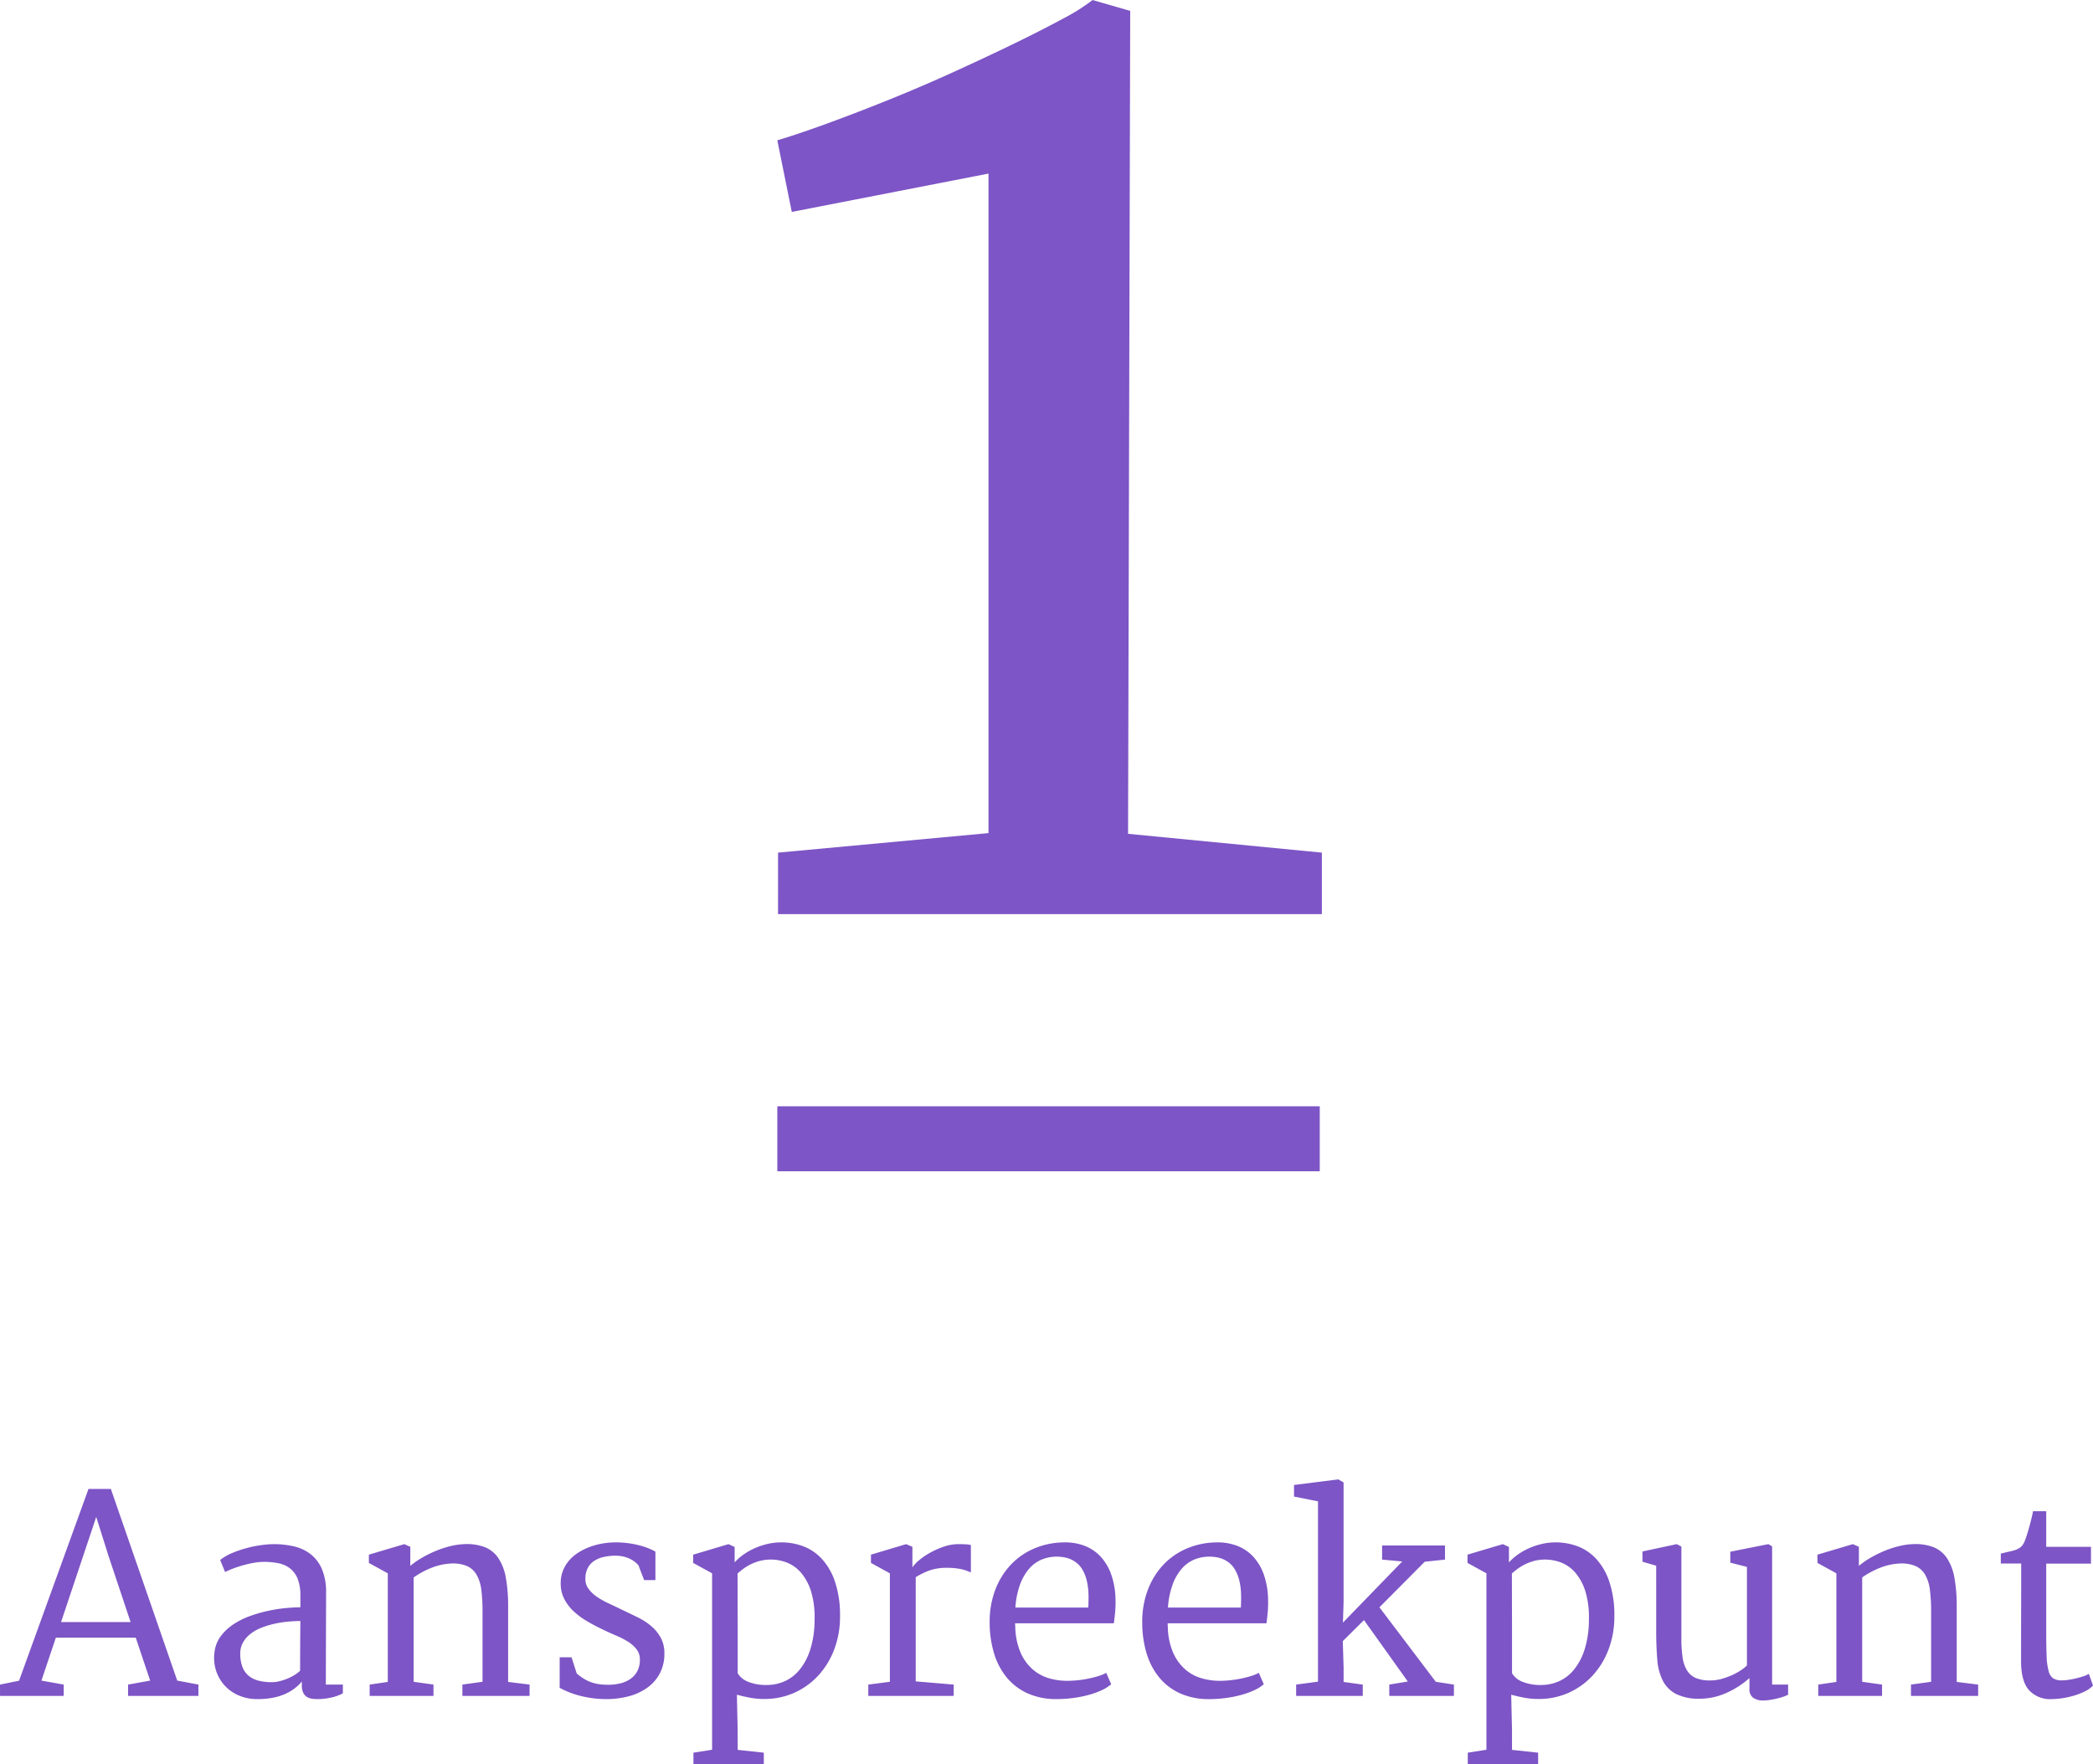
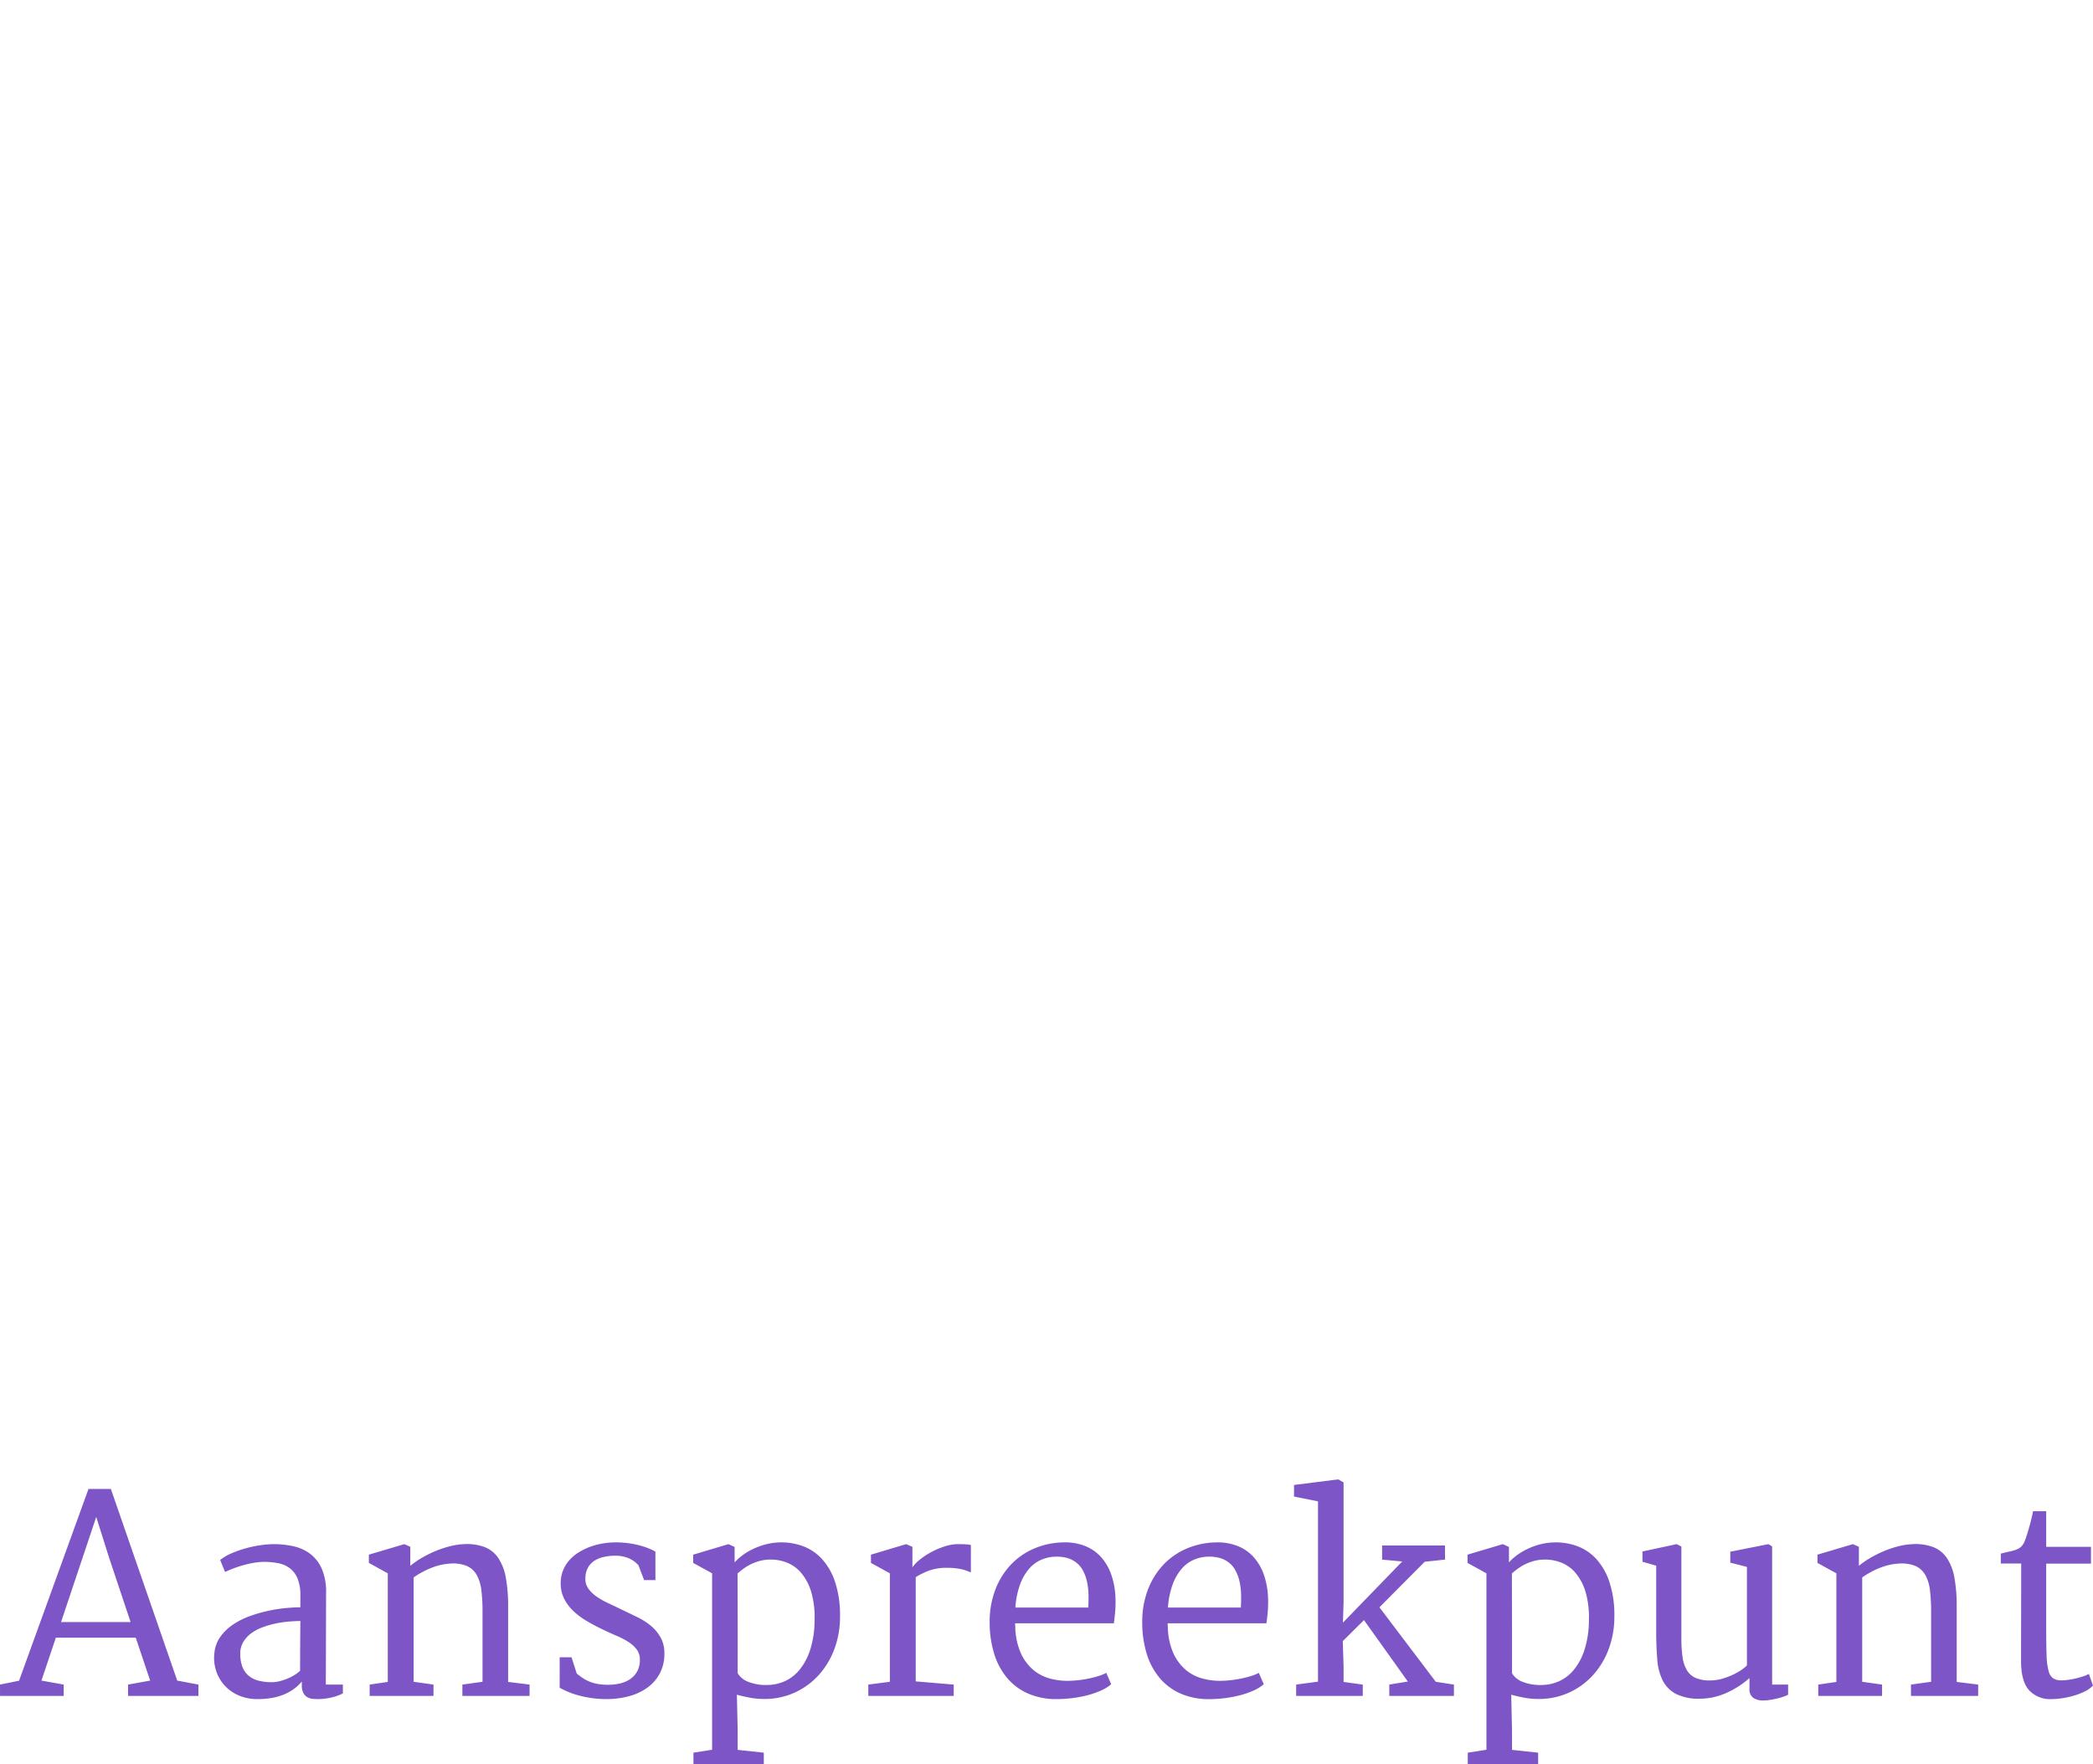
<svg xmlns="http://www.w3.org/2000/svg" width="322.116" height="271.479" viewBox="0 0 322.116 271.479">
  <g id="Group_853" data-name="Group 853" transform="translate(-289.368 -6033)">
    <g id="Group_471" data-name="Group 471" transform="translate(409 6033)">
-       <path id="Path_176" data-name="Path 176" d="M-34.215,7.781-1.828,4.776v-101.5l-30.273,5.9-2.226-11.018q3.339-1,7.9-2.671t9.516-3.673q4.953-2,9.961-4.285t9.238-4.341q4.229-2.059,7.4-3.784a29.914,29.914,0,0,0,4.508-2.838l5.787,1.669L19.653,4.887,49.48,7.781v9.46h-83.7Z" transform="translate(34.326 123.438)" fill="#7d55c6" />
-       <line id="Line_32" data-name="Line 32" x2="83.48" transform="translate(0 175.258)" fill="none" stroke="#7d55c6" stroke-width="10" />
-     </g>
+       </g>
    <path id="Path_269" data-name="Path 269" d="M-161.632-1.743l2.933-.595,10.685-29.511h3.445l10.213,29.49,3.261.615V0h-10.828V-1.743l3.4-.615-2.215-6.6h-12.3l-2.215,6.6,3.425.615V0h-9.8Zm20.1-9.618-3.343-10.008-1.948-6.173-5.414,16.181Zm12.9,4.758a5.058,5.058,0,0,1,.923-2.512,7.672,7.672,0,0,1,1.928-1.856,11.618,11.618,0,0,1,2.553-1.292,21.608,21.608,0,0,1,2.82-.82,22.931,22.931,0,0,1,2.728-.431q1.313-.123,2.276-.123v-1.784a6.822,6.822,0,0,0-.431-2.635,3.8,3.8,0,0,0-1.189-1.589,4.312,4.312,0,0,0-1.784-.779,11.294,11.294,0,0,0-2.215-.205,8.906,8.906,0,0,0-1.333.113,15.241,15.241,0,0,0-1.528.318q-.79.205-1.589.492a15.312,15.312,0,0,0-1.518.636l-.759-1.846a7.62,7.62,0,0,1,1.856-1.077,17.189,17.189,0,0,1,2.256-.769,17.794,17.794,0,0,1,2.256-.451,14.8,14.8,0,0,1,1.876-.144,13.69,13.69,0,0,1,3.086.338,6.6,6.6,0,0,1,2.574,1.189,5.823,5.823,0,0,1,1.753,2.3,9.064,9.064,0,0,1,.646,3.681l-.041,14.109h2.625V-.39a7.117,7.117,0,0,1-1.774.636,9.324,9.324,0,0,1-2.123.246,6.8,6.8,0,0,1-.8-.051,2.066,2.066,0,0,1-.79-.256,1.58,1.58,0,0,1-.595-.636,2.5,2.5,0,0,1-.236-1.189v-.574A6.66,6.66,0,0,1-116.3-1.148a7.351,7.351,0,0,1-1.477.861,8.747,8.747,0,0,1-1.887.574,12.358,12.358,0,0,1-2.348.205,7.116,7.116,0,0,1-2.9-.574,6.257,6.257,0,0,1-2.174-1.548,6.275,6.275,0,0,1-1.292-2.256A6.319,6.319,0,0,1-128.635-6.6Zm3.979.082a5.657,5.657,0,0,0,.328,2.051,3.3,3.3,0,0,0,.954,1.364,3.869,3.869,0,0,0,1.528.759,8.039,8.039,0,0,0,2.03.236,4.993,4.993,0,0,0,1.251-.164,8.817,8.817,0,0,0,1.22-.41,7.4,7.4,0,0,0,1.087-.564,4.705,4.705,0,0,0,.81-.625q0-1.928.01-3.825t.031-3.825q-.861,0-1.887.092a16.363,16.363,0,0,0-2.051.318,13.911,13.911,0,0,0-1.989.595,6.776,6.776,0,0,0-1.7.933,4.508,4.508,0,0,0-1.179,1.323A3.406,3.406,0,0,0-124.657-6.521Zm19.913,4.778,2.789-.41V-18.867l-2.912-1.6v-1.271l5.455-1.62.923.41v2.933a12.159,12.159,0,0,1,1.682-1.179,17.6,17.6,0,0,1,2.092-1.056,15.64,15.64,0,0,1,2.276-.769,10.7,10.7,0,0,1,2.215-.338,7.873,7.873,0,0,1,3.2.461,4.539,4.539,0,0,1,2.092,1.7,7.993,7.993,0,0,1,1.148,3.025,24.242,24.242,0,0,1,.349,4.43V-2.153l3.3.41V0H-90.47V-1.743l3.1-.431V-13.022a25.674,25.674,0,0,0-.185-3.281,6.159,6.159,0,0,0-.728-2.338A3.252,3.252,0,0,0-89.793-20a5.685,5.685,0,0,0-2.522-.369A9.406,9.406,0,0,0-95-19.8a13.1,13.1,0,0,0-2.974,1.569V-2.174l3.056.431V0h-9.823Zm29.244-4.2h1.825l.8,2.5a9.394,9.394,0,0,0,1.015.749,6.046,6.046,0,0,0,1.025.523,6.239,6.239,0,0,0,1.118.318,8.345,8.345,0,0,0,1.313.133A8.32,8.32,0,0,0-66.292-1.9a4.686,4.686,0,0,0,1.661-.7,3.386,3.386,0,0,0,1.087-1.22,3.732,3.732,0,0,0,.39-1.764,2.521,2.521,0,0,0-.5-1.579,5.078,5.078,0,0,0-1.323-1.179A12.508,12.508,0,0,0-66.845-9.3q-1.046-.441-2.133-.974-1.21-.574-2.369-1.261A11.314,11.314,0,0,1-73.4-13.074a6.9,6.9,0,0,1-1.425-1.917,5.207,5.207,0,0,1-.513-2.44,5.234,5.234,0,0,1,.379-1.928,5.412,5.412,0,0,1,.964-1.538,6.531,6.531,0,0,1,1.4-1.179,9.385,9.385,0,0,1,1.7-.841,10.812,10.812,0,0,1,1.856-.513,11.9,11.9,0,0,1,1.876-.195,14.39,14.39,0,0,1,1.979.092,14.607,14.607,0,0,1,1.784.318,11.4,11.4,0,0,1,1.5.472,9.52,9.52,0,0,1,1.138.533v4.389H-62.5l-.882-2.3A4.907,4.907,0,0,0-64-20.682a4.12,4.12,0,0,0-.759-.451,4.873,4.873,0,0,0-.954-.318,5.4,5.4,0,0,0-1.21-.123,7.944,7.944,0,0,0-1.815.195,4.388,4.388,0,0,0-1.446.6,2.981,2.981,0,0,0-.974,1.066,3.409,3.409,0,0,0-.379,1.579,2.493,2.493,0,0,0,.451,1.61A5.22,5.22,0,0,0-69.8-15.278a12.449,12.449,0,0,0,1.835,1.036q1.036.482,2.123,1.015,1.128.533,2.287,1.1A10.221,10.221,0,0,1-61.472-10.8a6.474,6.474,0,0,1,1.507,1.8,4.95,4.95,0,0,1,.584,2.471,6.419,6.419,0,0,1-.7,3.056A6.355,6.355,0,0,1-62-1.271,8.688,8.688,0,0,1-64.846.051a13.349,13.349,0,0,1-3.5.441A16.184,16.184,0,0,1-72.075.051a13.422,13.422,0,0,1-3.425-1.3ZM-52.039,8.285V-18.867l-2.912-1.6v-1.271l5.435-1.62.943.431v2.379a7.949,7.949,0,0,1,1.138-1.036,9.564,9.564,0,0,1,1.63-.995,11.11,11.11,0,0,1,2.051-.749,9.38,9.38,0,0,1,2.4-.3,9.481,9.481,0,0,1,3.343.6,7.494,7.494,0,0,1,2.881,1.958,9.857,9.857,0,0,1,2.02,3.538,16.325,16.325,0,0,1,.759,5.322A14.138,14.138,0,0,1-33.2-7.27a12.355,12.355,0,0,1-2.4,4.03A11.276,11.276,0,0,1-39.3-.523a11.16,11.16,0,0,1-4.737.995A11.635,11.635,0,0,1-46.214.277q-1.025-.195-2.01-.461l.123,5.517V8.306l4.02.431v1.743H-54.91V8.736ZM-48.1-3.486a3.261,3.261,0,0,0,1.61,1.313,7.42,7.42,0,0,0,2.922.492,6.714,6.714,0,0,0,2.625-.543,6.22,6.22,0,0,0,2.317-1.743,9.358,9.358,0,0,0,1.671-3.1,15.094,15.094,0,0,0,.687-4.6,13.808,13.808,0,0,0-.523-4.358,8.142,8.142,0,0,0-1.518-2.881A5.553,5.553,0,0,0-40.482-20.5a6.781,6.781,0,0,0-2.512-.482,6.455,6.455,0,0,0-1.774.226,7.737,7.737,0,0,0-1.425.554,7.468,7.468,0,0,0-1.118.7q-.482.369-.81.656l.021,7.978ZM-28-1.743l3.322-.431V-18.867l-2.912-1.6v-1.271l5.414-1.62.964.41v3.158A5.84,5.84,0,0,1-20.036-21a11.188,11.188,0,0,1,1.774-1.159,12.276,12.276,0,0,1,2.051-.861,6.657,6.657,0,0,1,2.01-.338q.677,0,1.22.031a3.01,3.01,0,0,1,.769.113v4.2l-.677-.256a5.393,5.393,0,0,0-.769-.226,9.63,9.63,0,0,0-.954-.154,10.86,10.86,0,0,0-1.23-.062,8.041,8.041,0,0,0-2.789.42A11.215,11.215,0,0,0-20.7-18.272V-2.235l5.845.492V0H-28ZM-9.321-11.4a13.679,13.679,0,0,1,.831-4.84,11.653,11.653,0,0,1,2.317-3.835A10.724,10.724,0,0,1-2.594-22.63a11.927,11.927,0,0,1,4.614-.995,8.426,8.426,0,0,1,3.261.523,6.56,6.56,0,0,1,2.481,1.671,7.937,7.937,0,0,1,1.61,2.707,11.954,11.954,0,0,1,.667,3.63,17.608,17.608,0,0,1-.051,2.235q-.092.943-.195,1.682H-5.4v.236a1.435,1.435,0,0,0,.021.236,10.516,10.516,0,0,0,.841,4.1,7.364,7.364,0,0,0,1.9,2.574A6.623,6.623,0,0,0-.133-2.7a10.069,10.069,0,0,0,2.687.379A16.18,16.18,0,0,0,4.235-2.41a16.893,16.893,0,0,0,1.712-.267,15.664,15.664,0,0,0,1.538-.4,6.029,6.029,0,0,0,1.138-.472L9.382-1.8a6.017,6.017,0,0,1-1.548.964,13.272,13.272,0,0,1-2.082.728A18,18,0,0,1,3.394.338a19.341,19.341,0,0,1-2.4.154A10.745,10.745,0,0,1-3.4-.359a8.909,8.909,0,0,1-3.23-2.4,10.612,10.612,0,0,1-2-3.743A16.363,16.363,0,0,1-9.321-11.4ZM5.855-13.6q.062-1.046.031-2.1a9.974,9.974,0,0,0-.256-2.01,6.312,6.312,0,0,0-.687-1.743A3.71,3.71,0,0,0,3.7-20.733a4.029,4.029,0,0,0-1.21-.523,6.183,6.183,0,0,0-1.538-.174A5.939,5.939,0,0,0-1.271-21,5.175,5.175,0,0,0-3.2-19.626,7.763,7.763,0,0,0-4.625-17.2a12.8,12.8,0,0,0-.738,3.6ZM14.161-11.4a13.679,13.679,0,0,1,.831-4.84,11.653,11.653,0,0,1,2.317-3.835,10.724,10.724,0,0,1,3.579-2.553,11.927,11.927,0,0,1,4.614-.995,8.426,8.426,0,0,1,3.261.523,6.56,6.56,0,0,1,2.481,1.671,7.937,7.937,0,0,1,1.61,2.707,11.954,11.954,0,0,1,.667,3.63,17.608,17.608,0,0,1-.051,2.235q-.092.943-.195,1.682h-15.2v.236a1.435,1.435,0,0,0,.021.236,10.516,10.516,0,0,0,.841,4.1,7.364,7.364,0,0,0,1.9,2.574A6.623,6.623,0,0,0,23.348-2.7a10.069,10.069,0,0,0,2.687.379,16.18,16.18,0,0,0,1.682-.092,16.893,16.893,0,0,0,1.712-.267,15.664,15.664,0,0,0,1.538-.4A6.029,6.029,0,0,0,32.1-3.548L32.864-1.8a6.017,6.017,0,0,1-1.548.964,13.272,13.272,0,0,1-2.082.728,18,18,0,0,1-2.358.451,19.341,19.341,0,0,1-2.4.154,10.745,10.745,0,0,1-4.4-.851,8.909,8.909,0,0,1-3.23-2.4,10.612,10.612,0,0,1-2-3.743A16.363,16.363,0,0,1,14.161-11.4ZM29.336-13.6q.062-1.046.031-2.1a9.974,9.974,0,0,0-.256-2.01,6.312,6.312,0,0,0-.687-1.743,3.71,3.71,0,0,0-1.241-1.282,4.029,4.029,0,0,0-1.21-.523,6.183,6.183,0,0,0-1.538-.174A5.939,5.939,0,0,0,22.21-21a5.175,5.175,0,0,0-1.928,1.374,7.763,7.763,0,0,0-1.425,2.43,12.8,12.8,0,0,0-.738,3.6ZM37.847-1.743l3.363-.451V-29.941l-3.691-.738v-1.784l6.809-.861.82.472v18.416l-.1,3.158,9.126-9.413-3.1-.287v-2.174h9.68v2.174l-3.117.328-6.973,7.014L59.339-2.174l2.789.431V0H52.182V-1.743l2.851-.472-6.747-9.454-3.261,3.24.123,3.979v2.3l2.953.41V0H37.847ZM67.132,8.285V-18.867l-2.912-1.6v-1.271l5.435-1.62.943.431v2.379a7.949,7.949,0,0,1,1.138-1.036,9.564,9.564,0,0,1,1.63-.995,11.11,11.11,0,0,1,2.051-.749,9.38,9.38,0,0,1,2.4-.3,9.481,9.481,0,0,1,3.343.6,7.494,7.494,0,0,1,2.881,1.958,9.857,9.857,0,0,1,2.02,3.538A16.325,16.325,0,0,1,86.82-12.2a14.138,14.138,0,0,1-.851,4.932,12.355,12.355,0,0,1-2.4,4.03,11.276,11.276,0,0,1-3.7,2.717A11.16,11.16,0,0,1,75.13.472,11.635,11.635,0,0,1,72.957.277q-1.025-.195-2.01-.461l.123,5.517V8.306l4.02.431v1.743H64.261V8.736ZM71.07-3.486a3.261,3.261,0,0,0,1.61,1.313,7.42,7.42,0,0,0,2.922.492,6.714,6.714,0,0,0,2.625-.543,6.22,6.22,0,0,0,2.317-1.743,9.358,9.358,0,0,0,1.671-3.1,15.094,15.094,0,0,0,.687-4.6,13.808,13.808,0,0,0-.523-4.358,8.142,8.142,0,0,0-1.518-2.881A5.553,5.553,0,0,0,78.688-20.5a6.781,6.781,0,0,0-2.512-.482,6.455,6.455,0,0,0-1.774.226,7.737,7.737,0,0,0-1.425.554,7.468,7.468,0,0,0-1.118.7q-.482.369-.81.656l.021,7.978Zm22.189-16.55-2.112-.615V-22.23l5.271-1.128.718.369v14.13a19.878,19.878,0,0,0,.185,2.922A5.268,5.268,0,0,0,98-3.927,2.968,2.968,0,0,0,99.35-2.758a5.534,5.534,0,0,0,2.215.379,6.54,6.54,0,0,0,1.815-.256,11.308,11.308,0,0,0,1.661-.615,9.043,9.043,0,0,0,1.343-.759,5.4,5.4,0,0,0,.841-.687V-19.852l-2.563-.656v-1.682l5.865-1.169.574.349V-1.743h2.461V-.185a5.189,5.189,0,0,1-.759.318q-.451.154-.974.277t-1.066.205A6.947,6.947,0,0,1,109.727.7a2.539,2.539,0,0,1-1.548-.42,1.565,1.565,0,0,1-.564-1.343V-2.748a13.6,13.6,0,0,1-3.743,2.369,9.968,9.968,0,0,1-3.825.81,7.871,7.871,0,0,1-3.773-.749,4.8,4.8,0,0,1-2.02-2.071,8.51,8.51,0,0,1-.82-3.127q-.154-1.8-.174-3.937ZM118.2-1.743l2.789-.41V-18.867l-2.912-1.6v-1.271l5.455-1.62.923.41v2.933a12.159,12.159,0,0,1,1.682-1.179,17.6,17.6,0,0,1,2.092-1.056,15.64,15.64,0,0,1,2.276-.769,10.7,10.7,0,0,1,2.215-.338,7.873,7.873,0,0,1,3.2.461,4.539,4.539,0,0,1,2.092,1.7,7.993,7.993,0,0,1,1.148,3.025,24.242,24.242,0,0,1,.349,4.43V-2.153l3.3.41V0H132.47V-1.743l3.1-.431V-13.022a25.674,25.674,0,0,0-.185-3.281,6.159,6.159,0,0,0-.728-2.338A3.252,3.252,0,0,0,133.147-20a5.685,5.685,0,0,0-2.522-.369,9.406,9.406,0,0,0-2.687.564,13.1,13.1,0,0,0-2.974,1.569V-2.174l3.056.431V0H118.2Zm31.213-3.63q0-3.773.01-7.5t.01-7.5h-3.138V-21.9q.9-.226,1.507-.359a5.534,5.534,0,0,0,1-.308,2.137,2.137,0,0,0,.667-.441,2.553,2.553,0,0,0,.492-.779q.144-.349.359-1.025t.41-1.384q.195-.708.338-1.333t.185-.892h2.03v5.476h6.891v2.584h-6.891v10.336q0,2.379.062,3.866a10.157,10.157,0,0,0,.308,2.328,1.915,1.915,0,0,0,.718,1.138,2.455,2.455,0,0,0,1.313.3,7.089,7.089,0,0,0,1.138-.1q.625-.1,1.21-.246t1.077-.318a3.48,3.48,0,0,0,.738-.338l.636,1.8a4.273,4.273,0,0,1-1.251.9,10.122,10.122,0,0,1-1.692.656,13.422,13.422,0,0,1-1.825.4,11.3,11.3,0,0,1-1.61.133A4.411,4.411,0,0,1,150.64-.882Q149.41-2.256,149.41-5.373Z" transform="translate(451 6294)" fill="#7d55c6" />
  </g>
</svg>